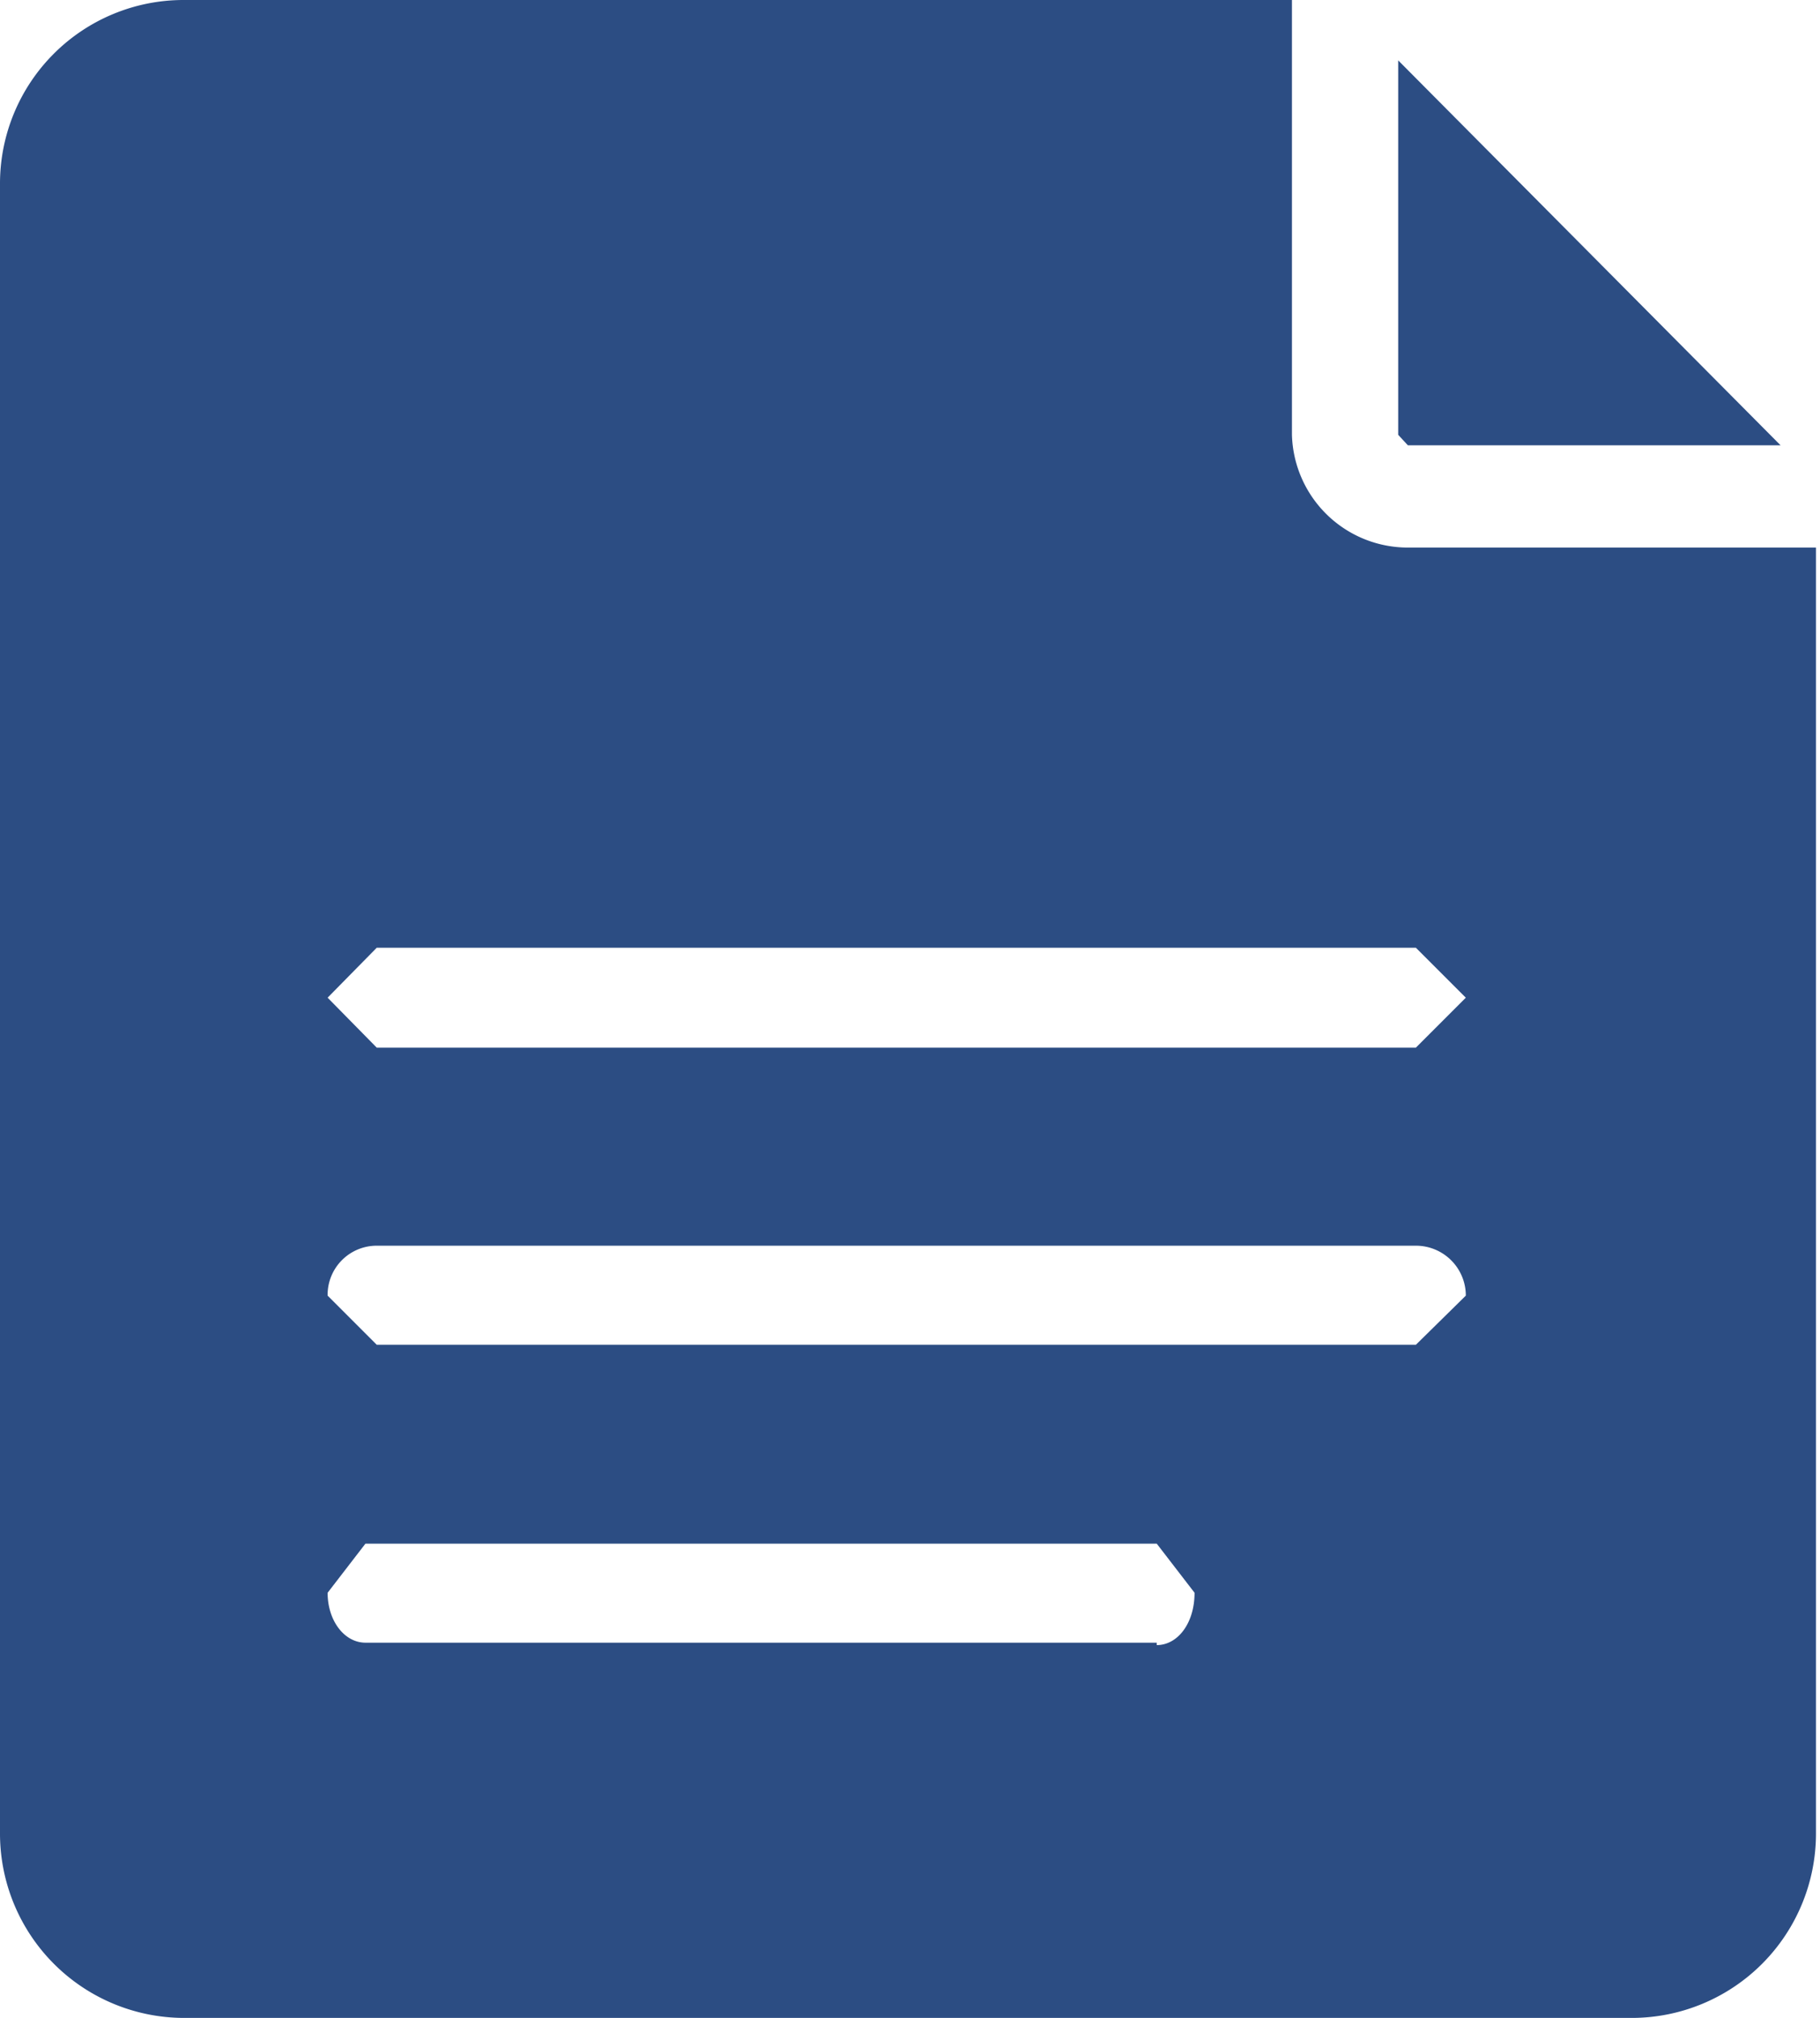
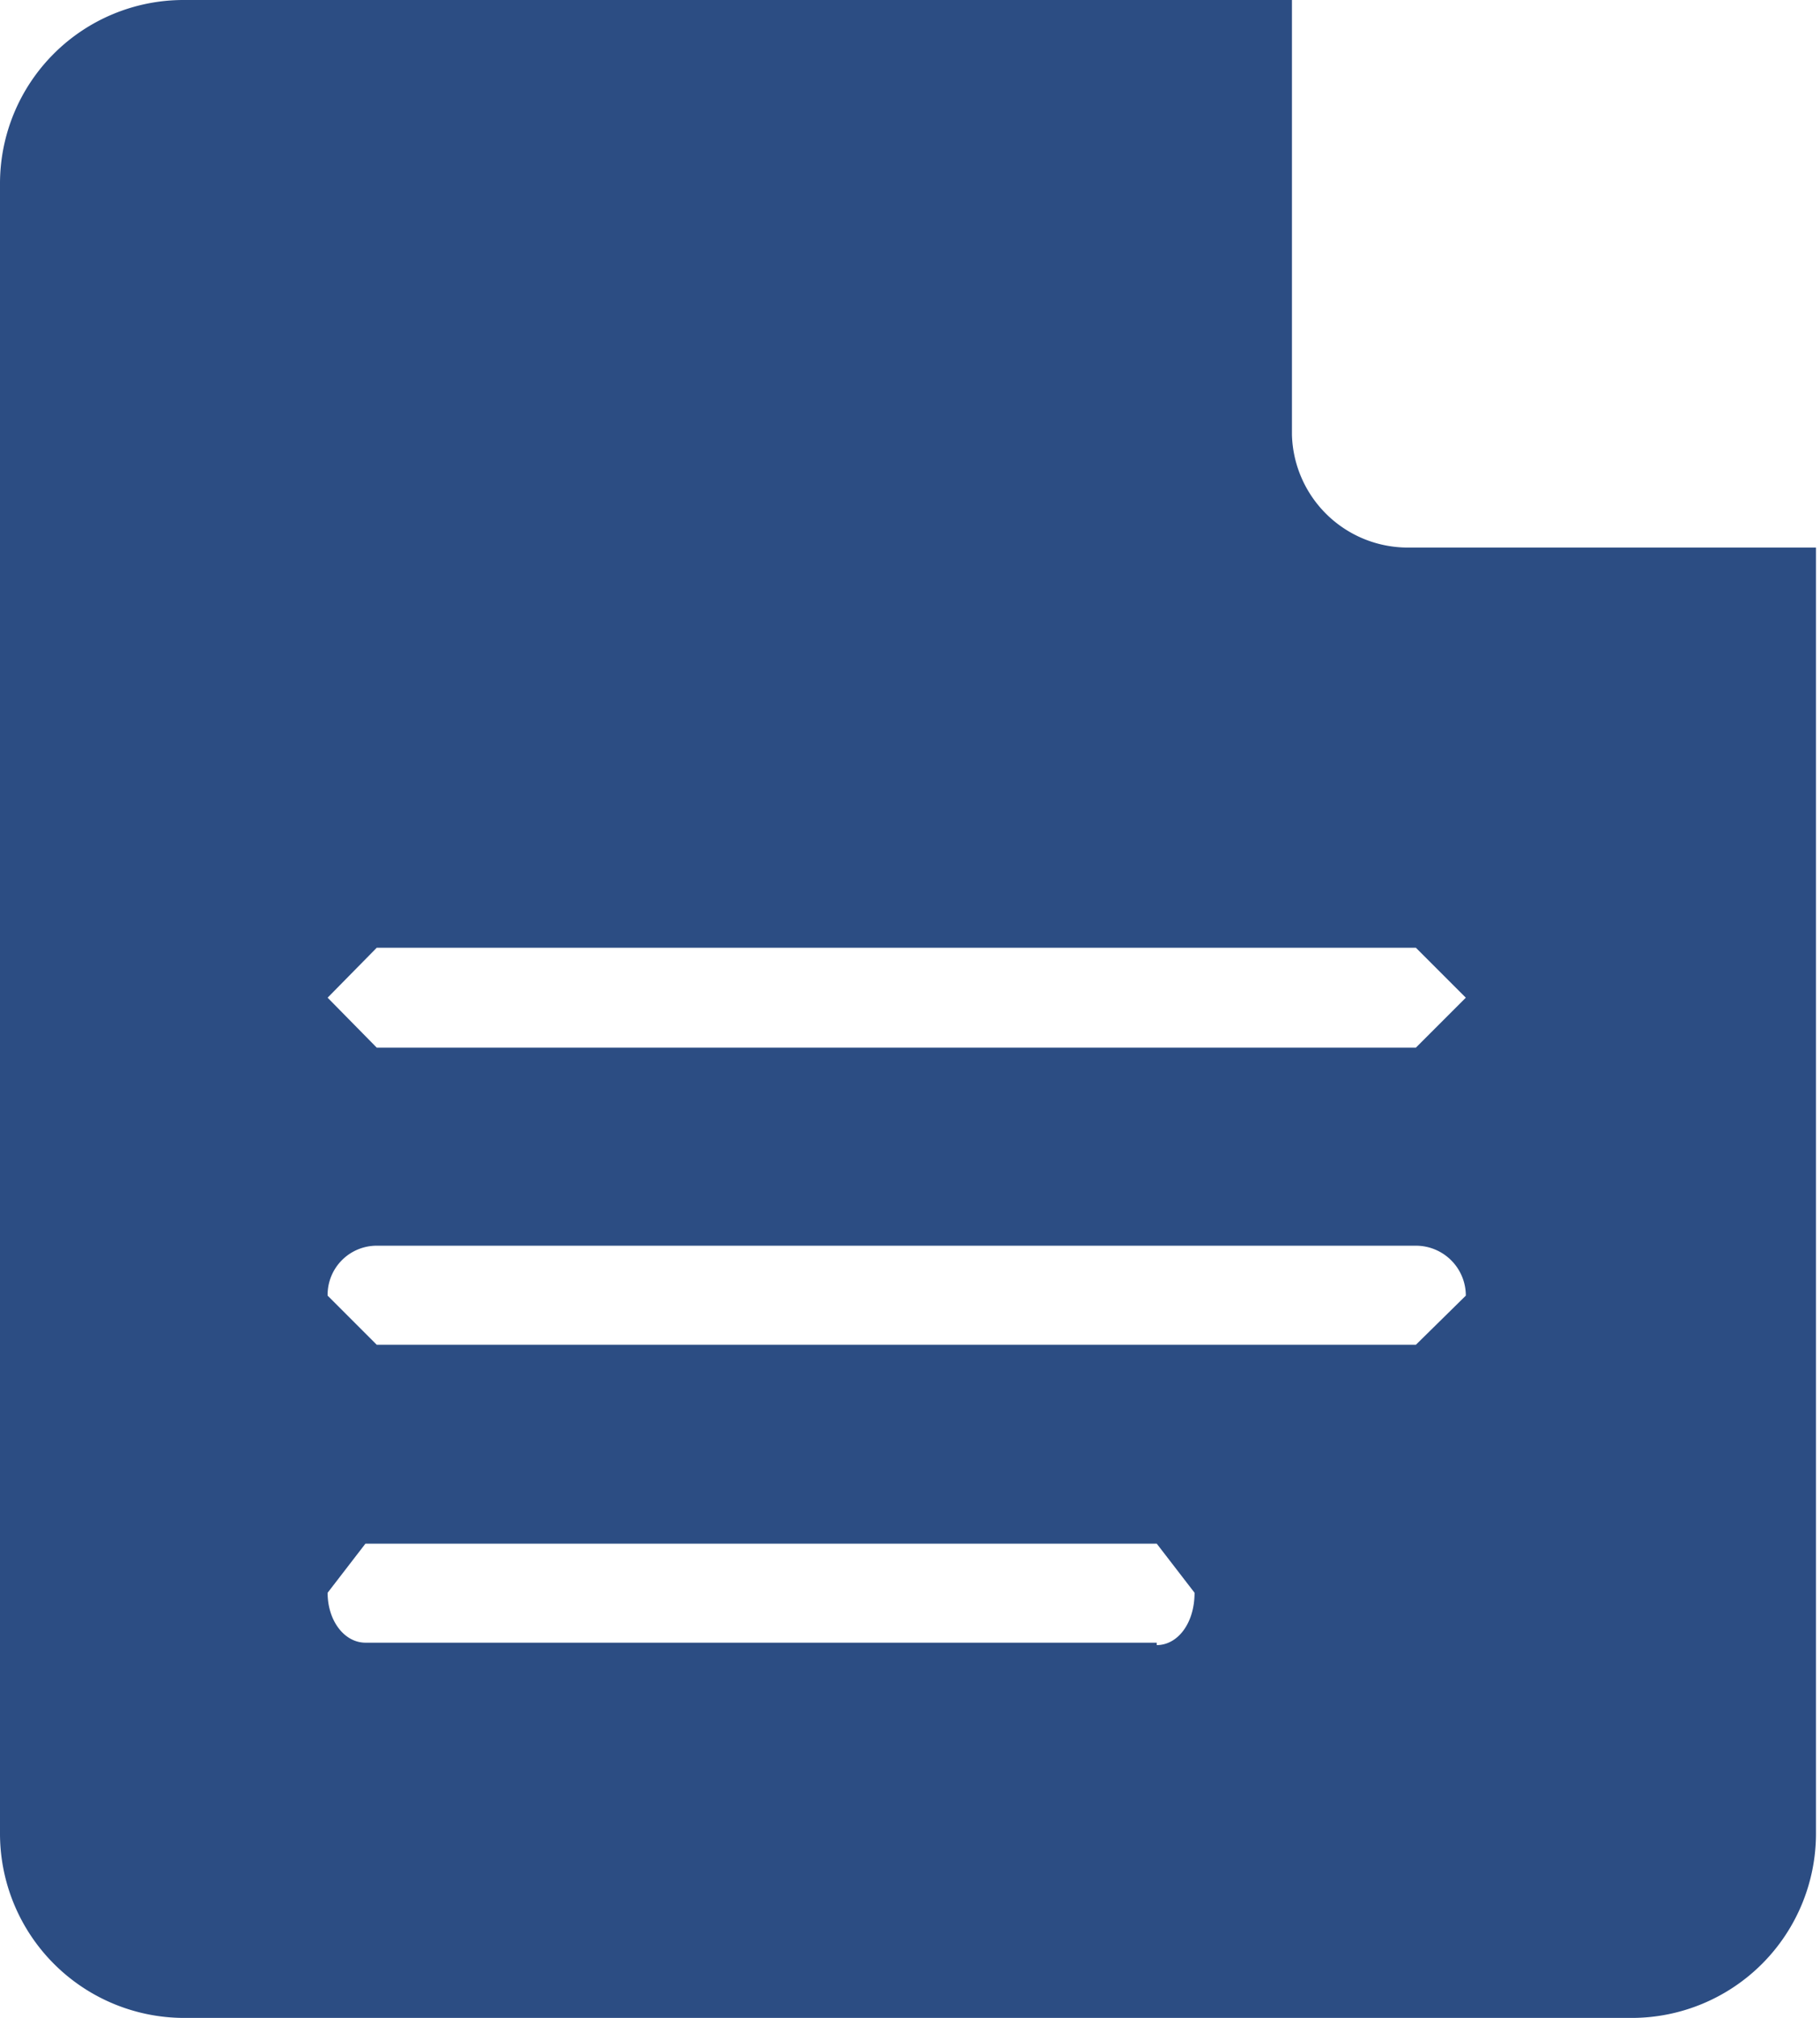
<svg xmlns="http://www.w3.org/2000/svg" width="22.61" height="25.06" viewBox="0 0 22.61 25.06">
  <defs>
    <style>.\34 6460d68-64df-4ab9-885e-9fb3609270ad{fill:#2c4d83;}</style>
  </defs>
  <title>Ресурс 198</title>
  <g id="5f015f38-f0a6-4983-a3b0-eeac76e0adcb" data-name="Слой 2">
    <g id="3767a2fb-629a-446e-8224-1c9457197089" data-name="детали">
-       <polygon class="46460d68-64df-4ab9-885e-9fb3609270ad" points="22.12 5.53 17.37 0.75 17.37 5.4 17.49 5.53 22.12 5.53" />
      <path class="46460d68-64df-4ab9-885e-9fb3609270ad" d="M16.05,5.4V.09l0-.09H2.28A2.28,2.28,0,0,0,0,2.28V22.77a2.29,2.29,0,0,0,2.28,2.29h18a2.29,2.29,0,0,0,2.28-2.29V6.8l-.21,0H17.49A1.44,1.44,0,0,1,16.05,5.4Zm-1.68,15H4.54c-.26,0-.47-.27-.47-.62l.47-.61h9.83l.47.61C14.84,20.16,14.63,20.43,14.37,20.43Zm3.22-3.7H4.68l-.61-.61a.61.61,0,0,1,.61-.62H17.59a.62.62,0,0,1,.62.62Zm0-4.93.62.62-.62.62H4.68l-.61-.62.61-.62Z" />
    </g>
  </g>
</svg>